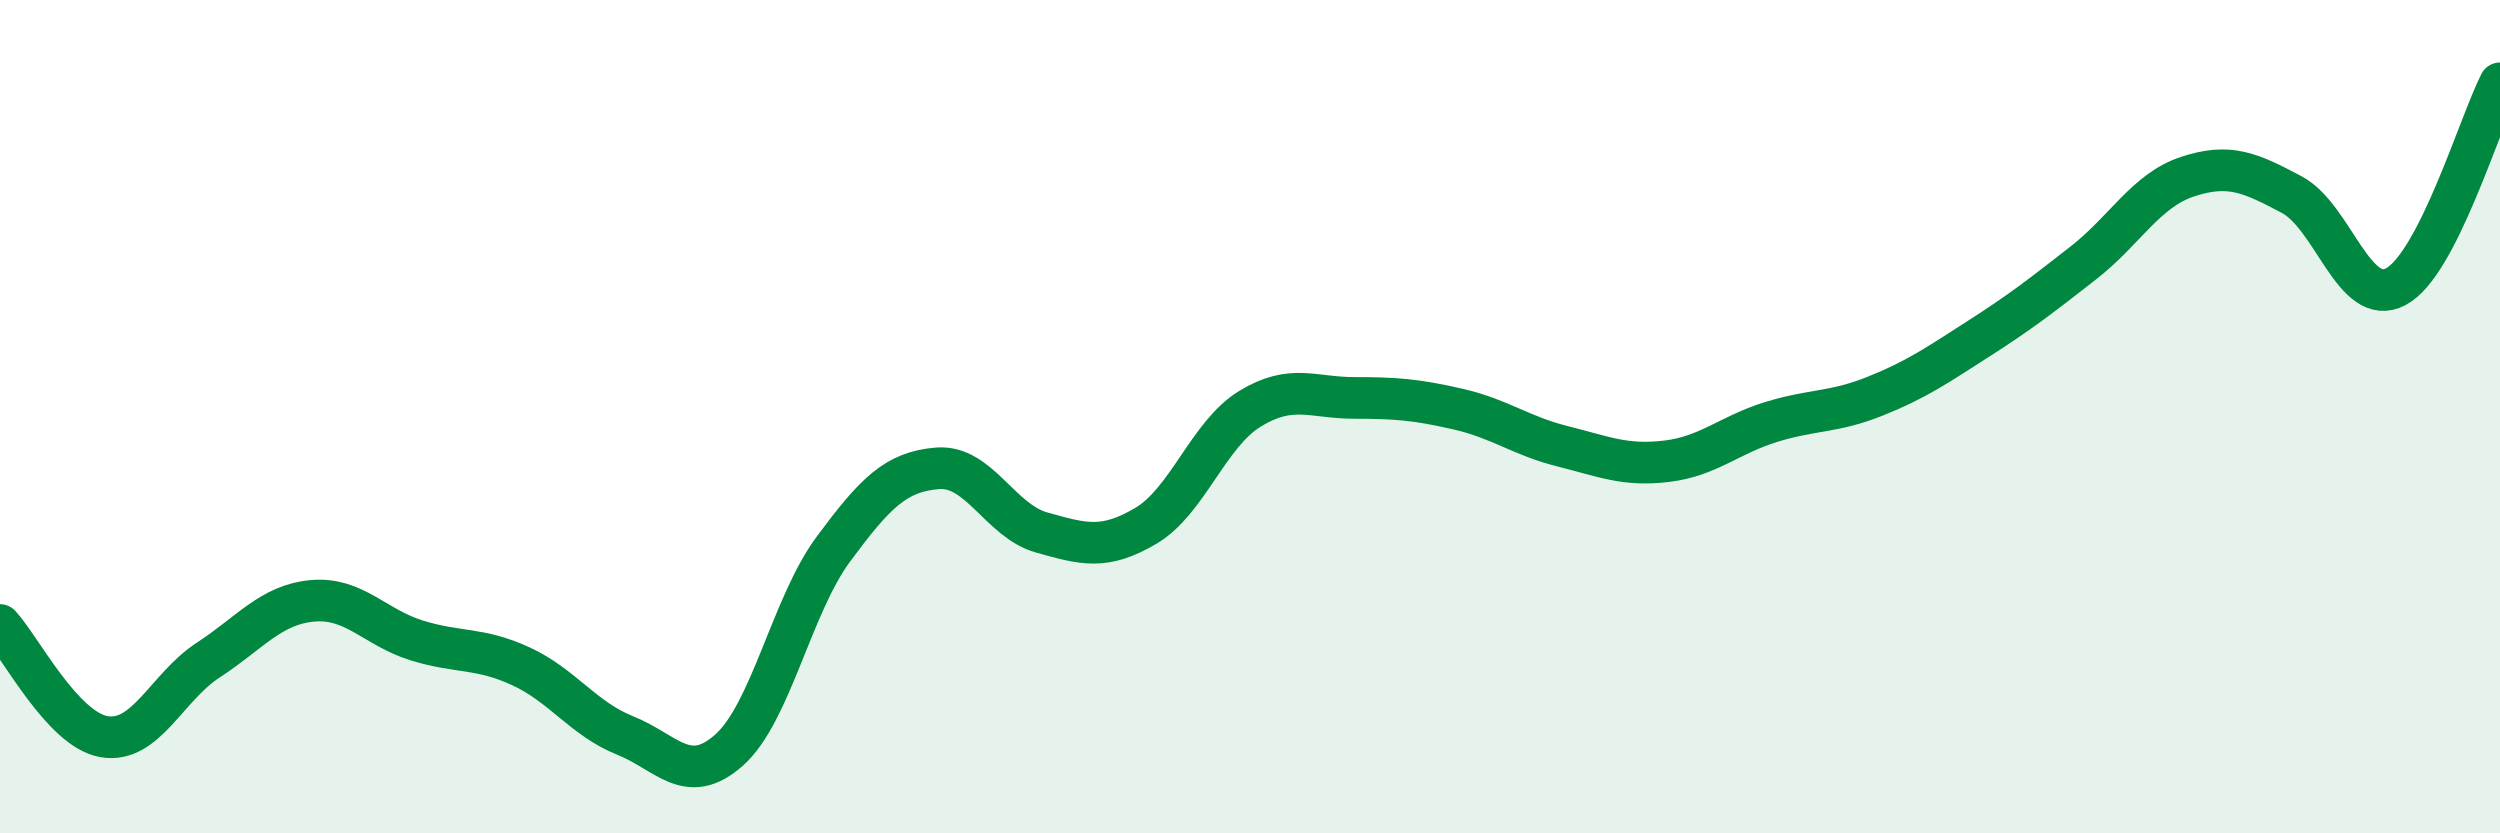
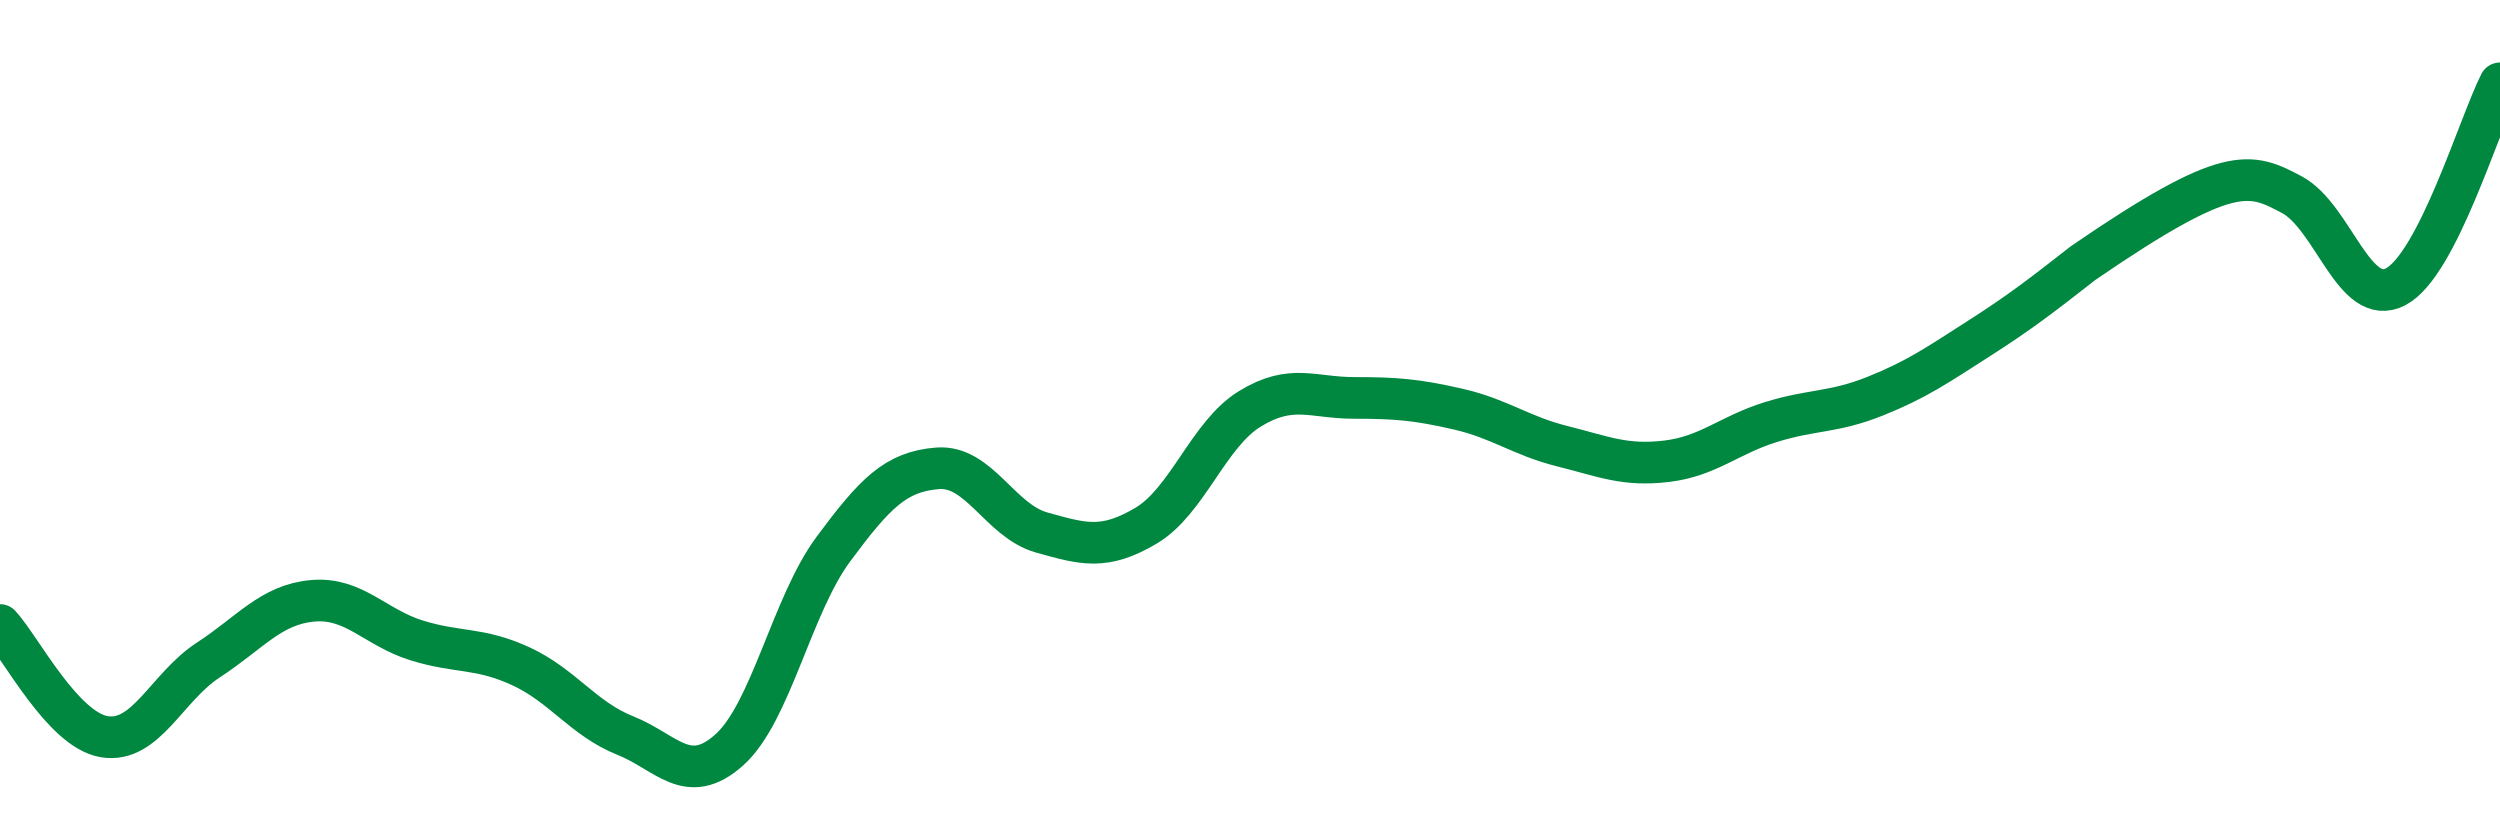
<svg xmlns="http://www.w3.org/2000/svg" width="60" height="20" viewBox="0 0 60 20">
-   <path d="M 0,15 C 0.5,15.54 1.5,17.51 2.5,17.68 C 3.5,17.85 4,16.49 5,15.84 C 6,15.19 6.5,14.51 7.5,14.42 C 8.5,14.33 9,15.06 10,15.37 C 11,15.68 11.5,15.53 12.5,15.99 C 13.5,16.45 14,17.25 15,17.65 C 16,18.05 16.5,18.89 17.5,18 C 18.5,17.11 19,14.53 20,13.18 C 21,11.83 21.5,11.32 22.5,11.24 C 23.5,11.16 24,12.5 25,12.78 C 26,13.06 26.5,13.21 27.5,12.62 C 28.5,12.03 29,10.42 30,9.81 C 31,9.2 31.5,9.55 32.5,9.55 C 33.5,9.55 34,9.59 35,9.82 C 36,10.05 36.5,10.46 37.5,10.71 C 38.5,10.96 39,11.19 40,11.07 C 41,10.95 41.5,10.44 42.5,10.13 C 43.5,9.82 44,9.91 45,9.51 C 46,9.11 46.5,8.76 47.5,8.12 C 48.5,7.48 49,7.09 50,6.31 C 51,5.53 51.5,4.57 52.5,4.24 C 53.5,3.91 54,4.14 55,4.67 C 56,5.2 56.5,7.41 57.5,6.88 C 58.5,6.35 59.5,2.98 60,2L60 20L0 20Z" fill="#008740" opacity="0.1" stroke-linecap="round" stroke-linejoin="round" />
-   <path d="M 0,15 C 0.5,15.54 1.5,17.51 2.5,17.68 C 3.5,17.85 4,16.49 5,15.84 C 6,15.19 6.5,14.51 7.5,14.42 C 8.5,14.33 9,15.06 10,15.37 C 11,15.68 11.5,15.53 12.5,15.99 C 13.5,16.45 14,17.25 15,17.65 C 16,18.05 16.5,18.89 17.5,18 C 18.5,17.11 19,14.53 20,13.18 C 21,11.83 21.5,11.32 22.5,11.24 C 23.5,11.16 24,12.5 25,12.78 C 26,13.06 26.5,13.21 27.5,12.62 C 28.5,12.03 29,10.42 30,9.81 C 31,9.2 31.5,9.55 32.5,9.55 C 33.5,9.55 34,9.59 35,9.82 C 36,10.05 36.5,10.46 37.5,10.71 C 38.5,10.96 39,11.19 40,11.07 C 41,10.95 41.5,10.44 42.5,10.13 C 43.5,9.82 44,9.91 45,9.51 C 46,9.11 46.5,8.76 47.5,8.12 C 48.5,7.48 49,7.09 50,6.31 C 51,5.53 51.5,4.57 52.5,4.24 C 53.5,3.91 54,4.14 55,4.67 C 56,5.2 56.5,7.41 57.5,6.88 C 58.5,6.35 59.5,2.98 60,2" stroke="#008740" stroke-width="1" fill="none" stroke-linecap="round" stroke-linejoin="round" />
+   <path d="M 0,15 C 0.5,15.54 1.5,17.51 2.5,17.68 C 3.5,17.85 4,16.49 5,15.84 C 6,15.19 6.5,14.51 7.5,14.42 C 8.5,14.33 9,15.06 10,15.37 C 11,15.68 11.5,15.53 12.5,15.99 C 13.5,16.45 14,17.25 15,17.65 C 16,18.05 16.5,18.89 17.5,18 C 18.5,17.11 19,14.53 20,13.18 C 21,11.83 21.5,11.32 22.5,11.24 C 23.5,11.16 24,12.5 25,12.78 C 26,13.06 26.5,13.21 27.5,12.62 C 28.5,12.03 29,10.42 30,9.81 C 31,9.2 31.5,9.55 32.5,9.55 C 33.5,9.55 34,9.59 35,9.82 C 36,10.05 36.5,10.46 37.5,10.71 C 38.5,10.96 39,11.19 40,11.07 C 41,10.95 41.5,10.44 42.5,10.13 C 43.5,9.82 44,9.91 45,9.51 C 46,9.11 46.5,8.76 47.5,8.12 C 48.5,7.48 49,7.09 50,6.31 C 53.5,3.91 54,4.14 55,4.67 C 56,5.2 56.5,7.41 57.5,6.88 C 58.5,6.35 59.5,2.98 60,2" stroke="#008740" stroke-width="1" fill="none" stroke-linecap="round" stroke-linejoin="round" />
</svg>